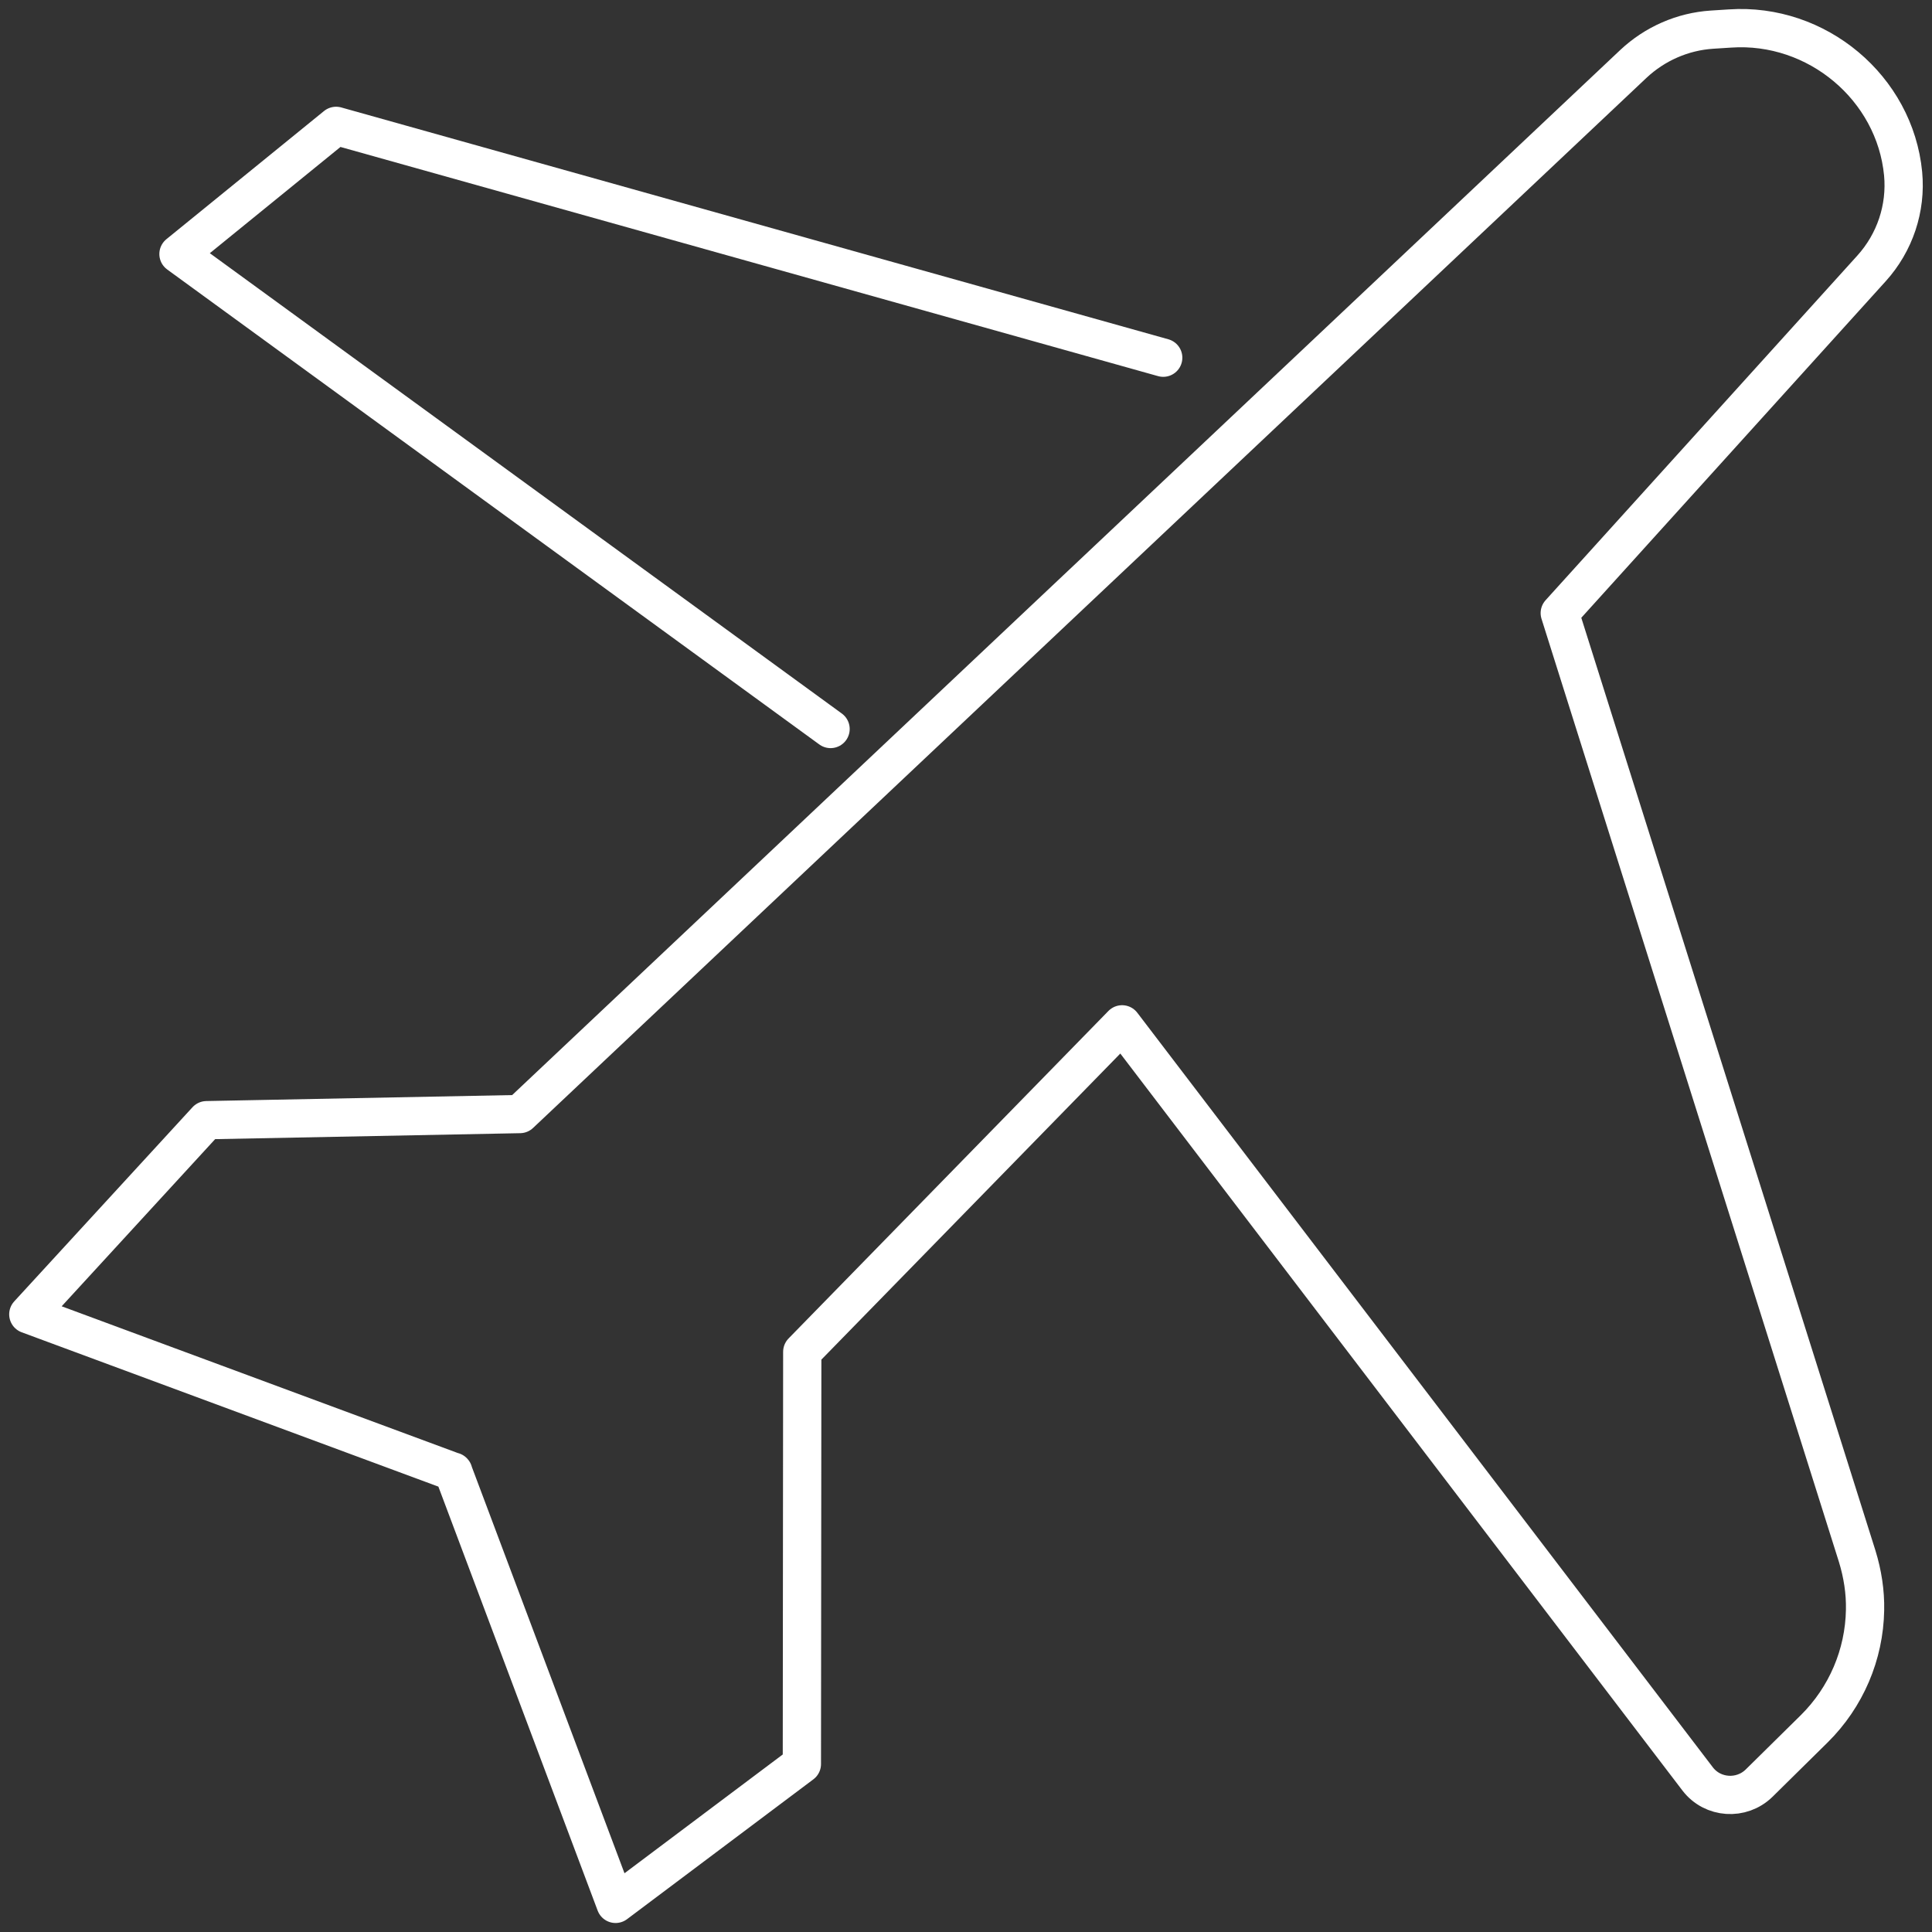
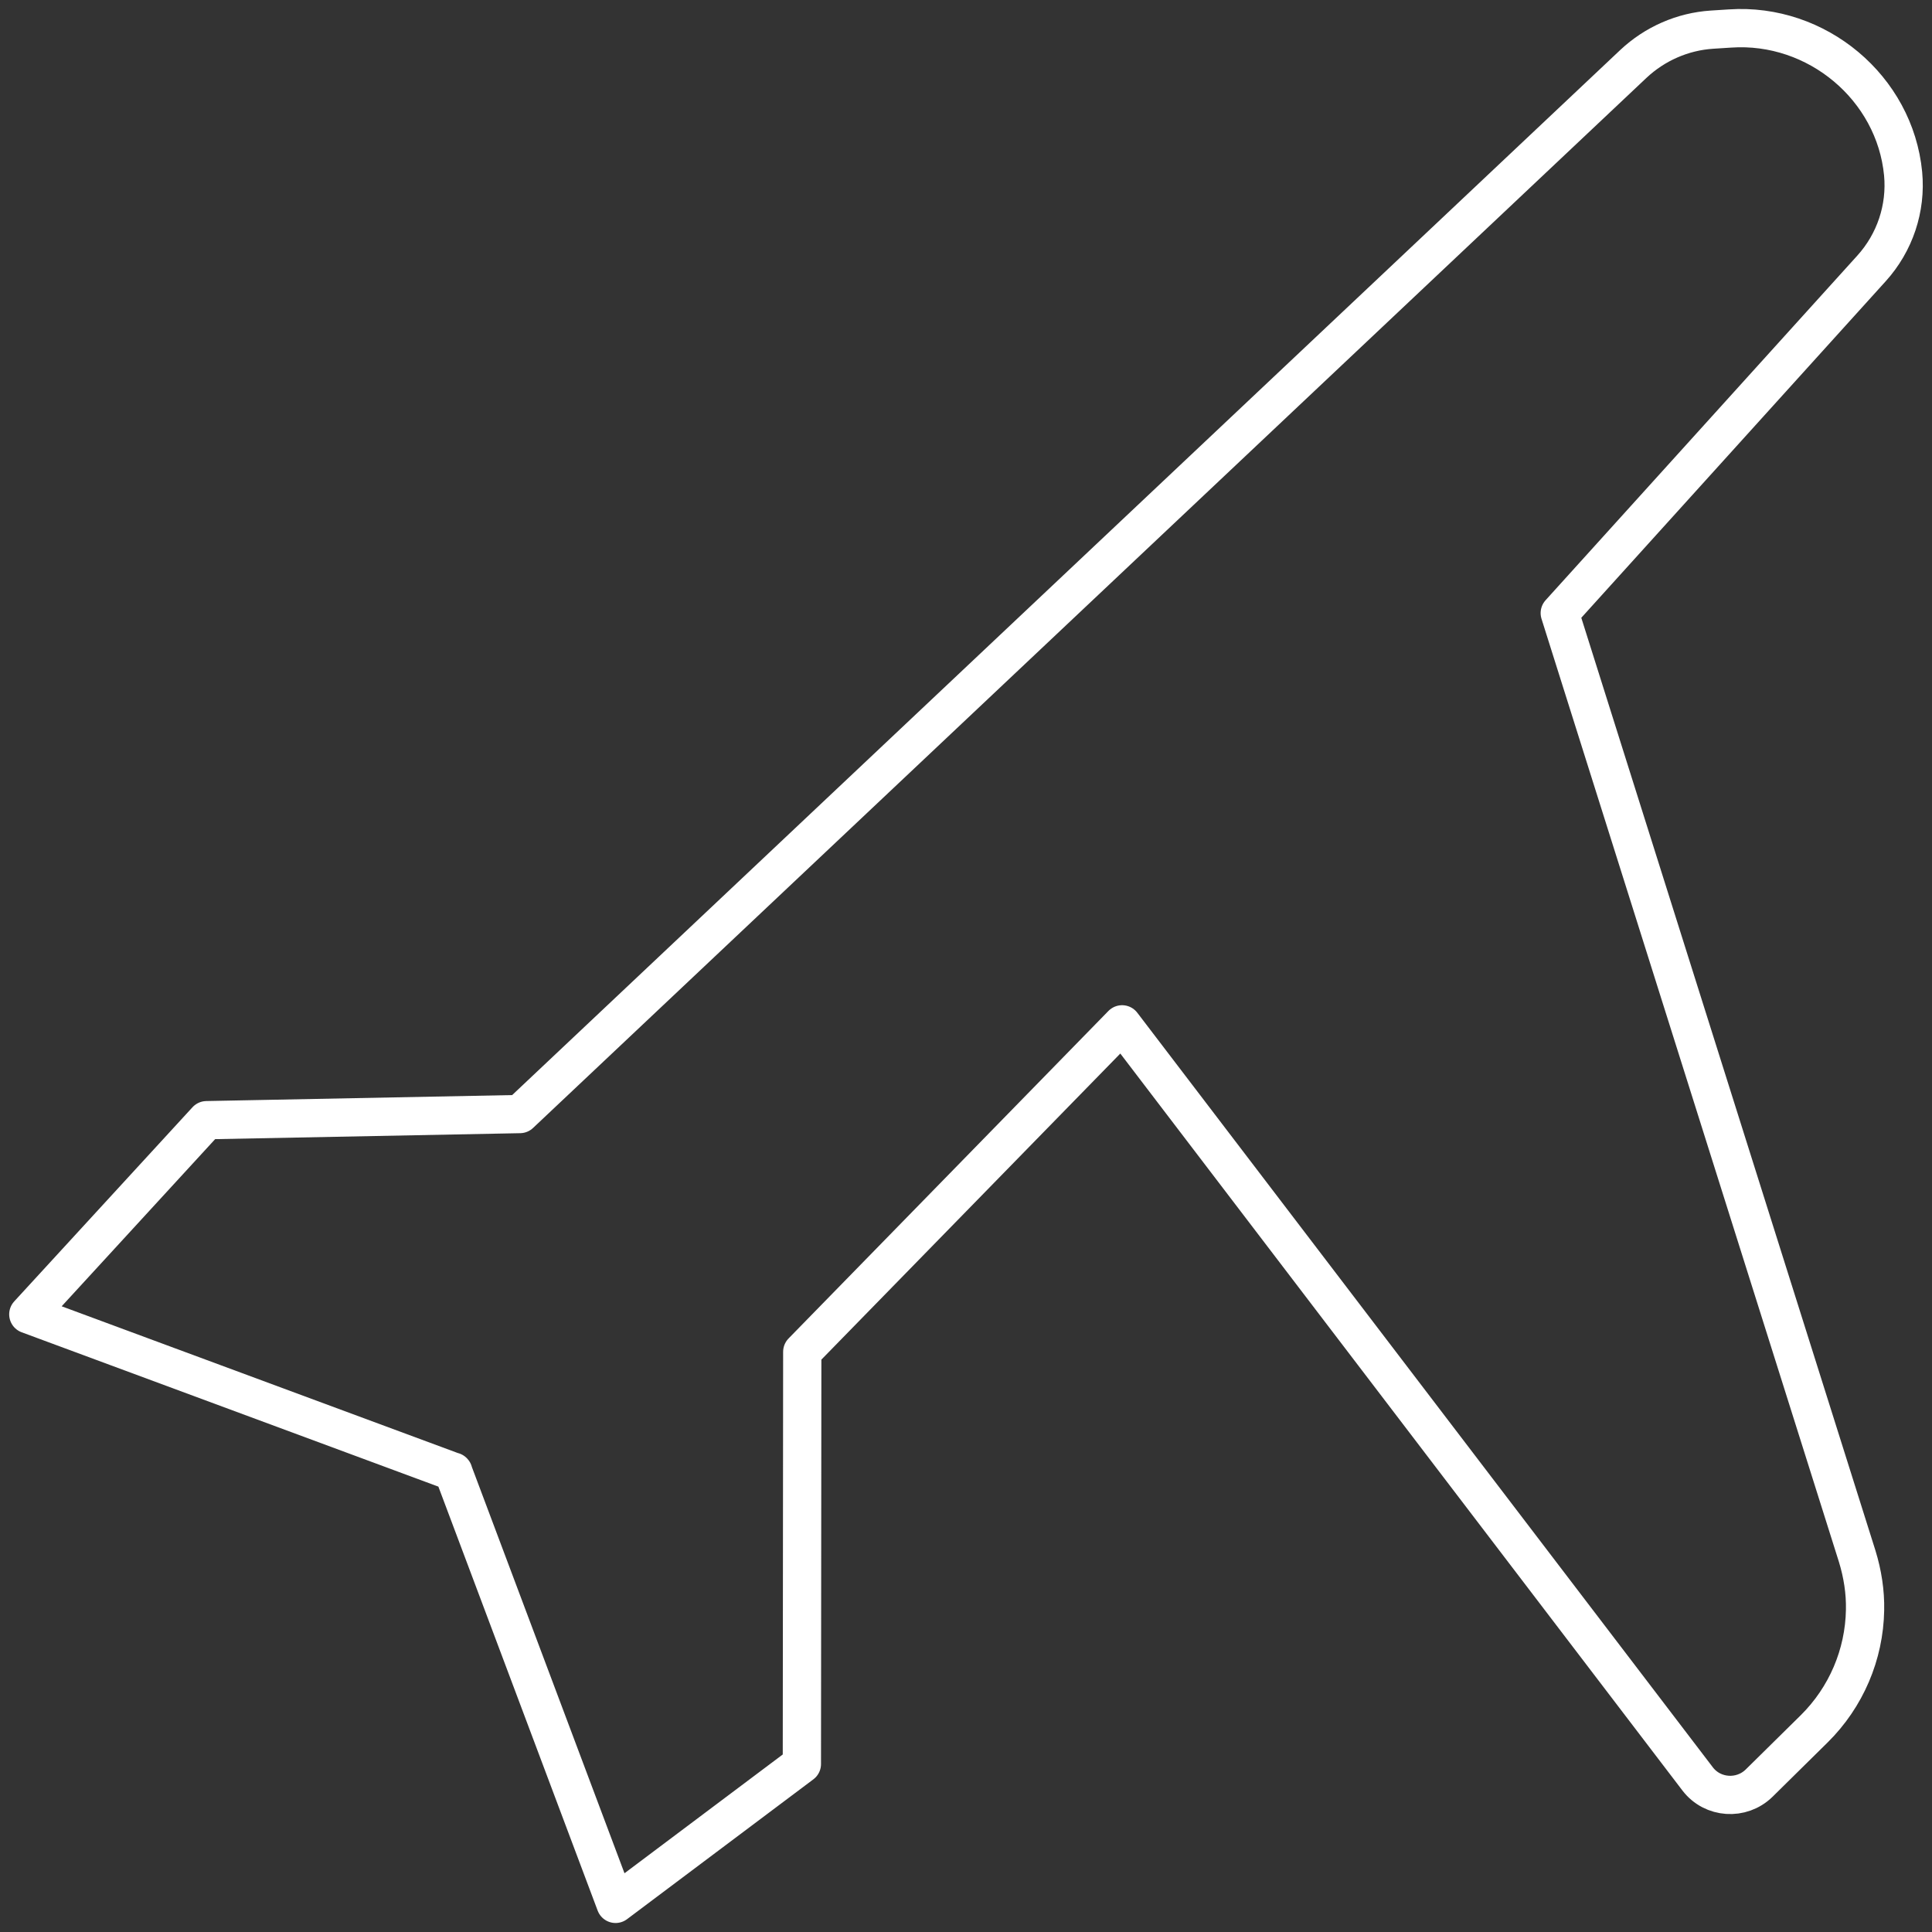
<svg xmlns="http://www.w3.org/2000/svg" viewBox="0 0 101 101" width="101" height="101">
  <rect x="0" y="0" width="101" height="101" fill="#333333" stroke="none" />
  <defs>
    <style>.b{fill:none;stroke:#fff;stroke-linecap:round;stroke-linejoin:round;stroke-width:2px;}.c{isolation:isolate;}.d{mix-blend-mode:soft-light;opacity:.7;}</style>
  </defs>
  <path class="b" d="M23.7,76.94L1.48,68.71l9.32-10.15,16.38-.32L85.39,3.34c1.12-1.05,2.57-1.69,4.11-1.79l.94-.06c4.55-.31,8.62,3.11,9.05,7.59.17,1.81-.43,3.6-1.65,4.95l-16.3,18.02,15.55,49.31c.28.91.43,1.86.41,2.81-.04,2.33-.99,4.56-2.66,6.21l-2.88,2.84c-.92.9-2.43.8-3.21-.22l-30.09-39.45-16.72,17.12-.02,21.55-9.74,7.31-8.49-22.6h0Z" />
-   <path class="b" d="M43.42,38.11L9.33,13.28l8.24-6.7,43.24,12.12" />
</svg>